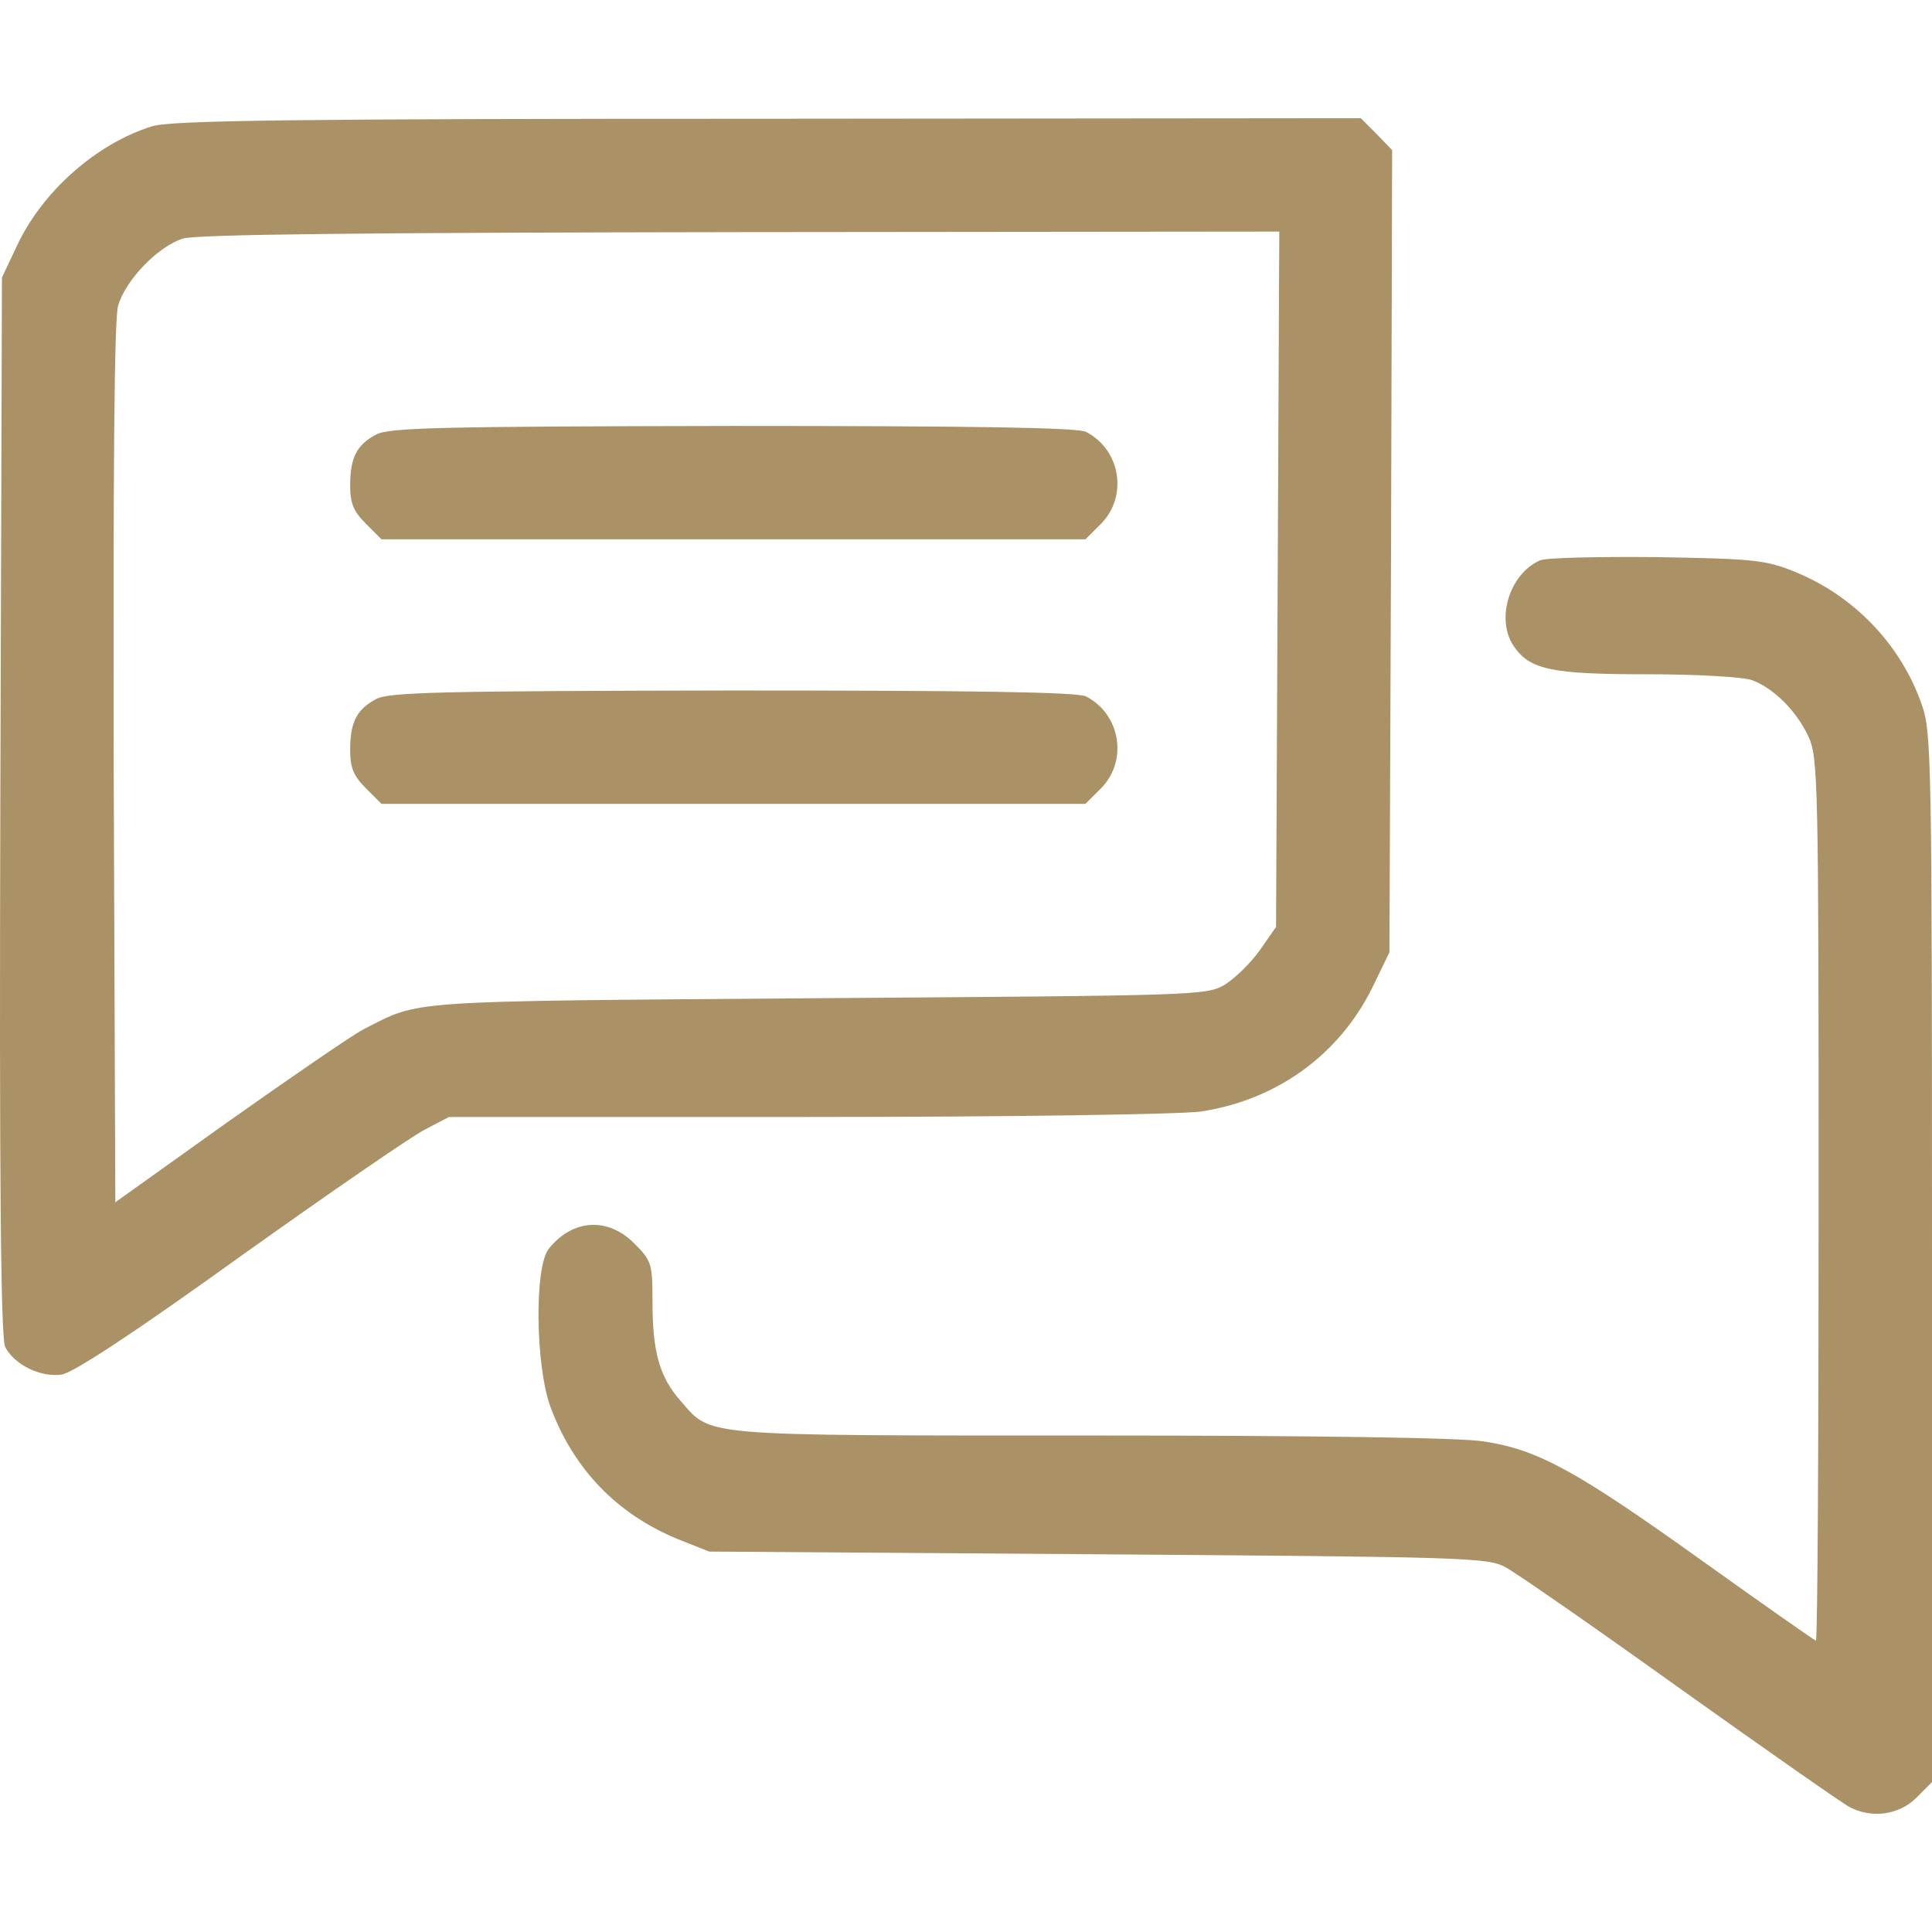
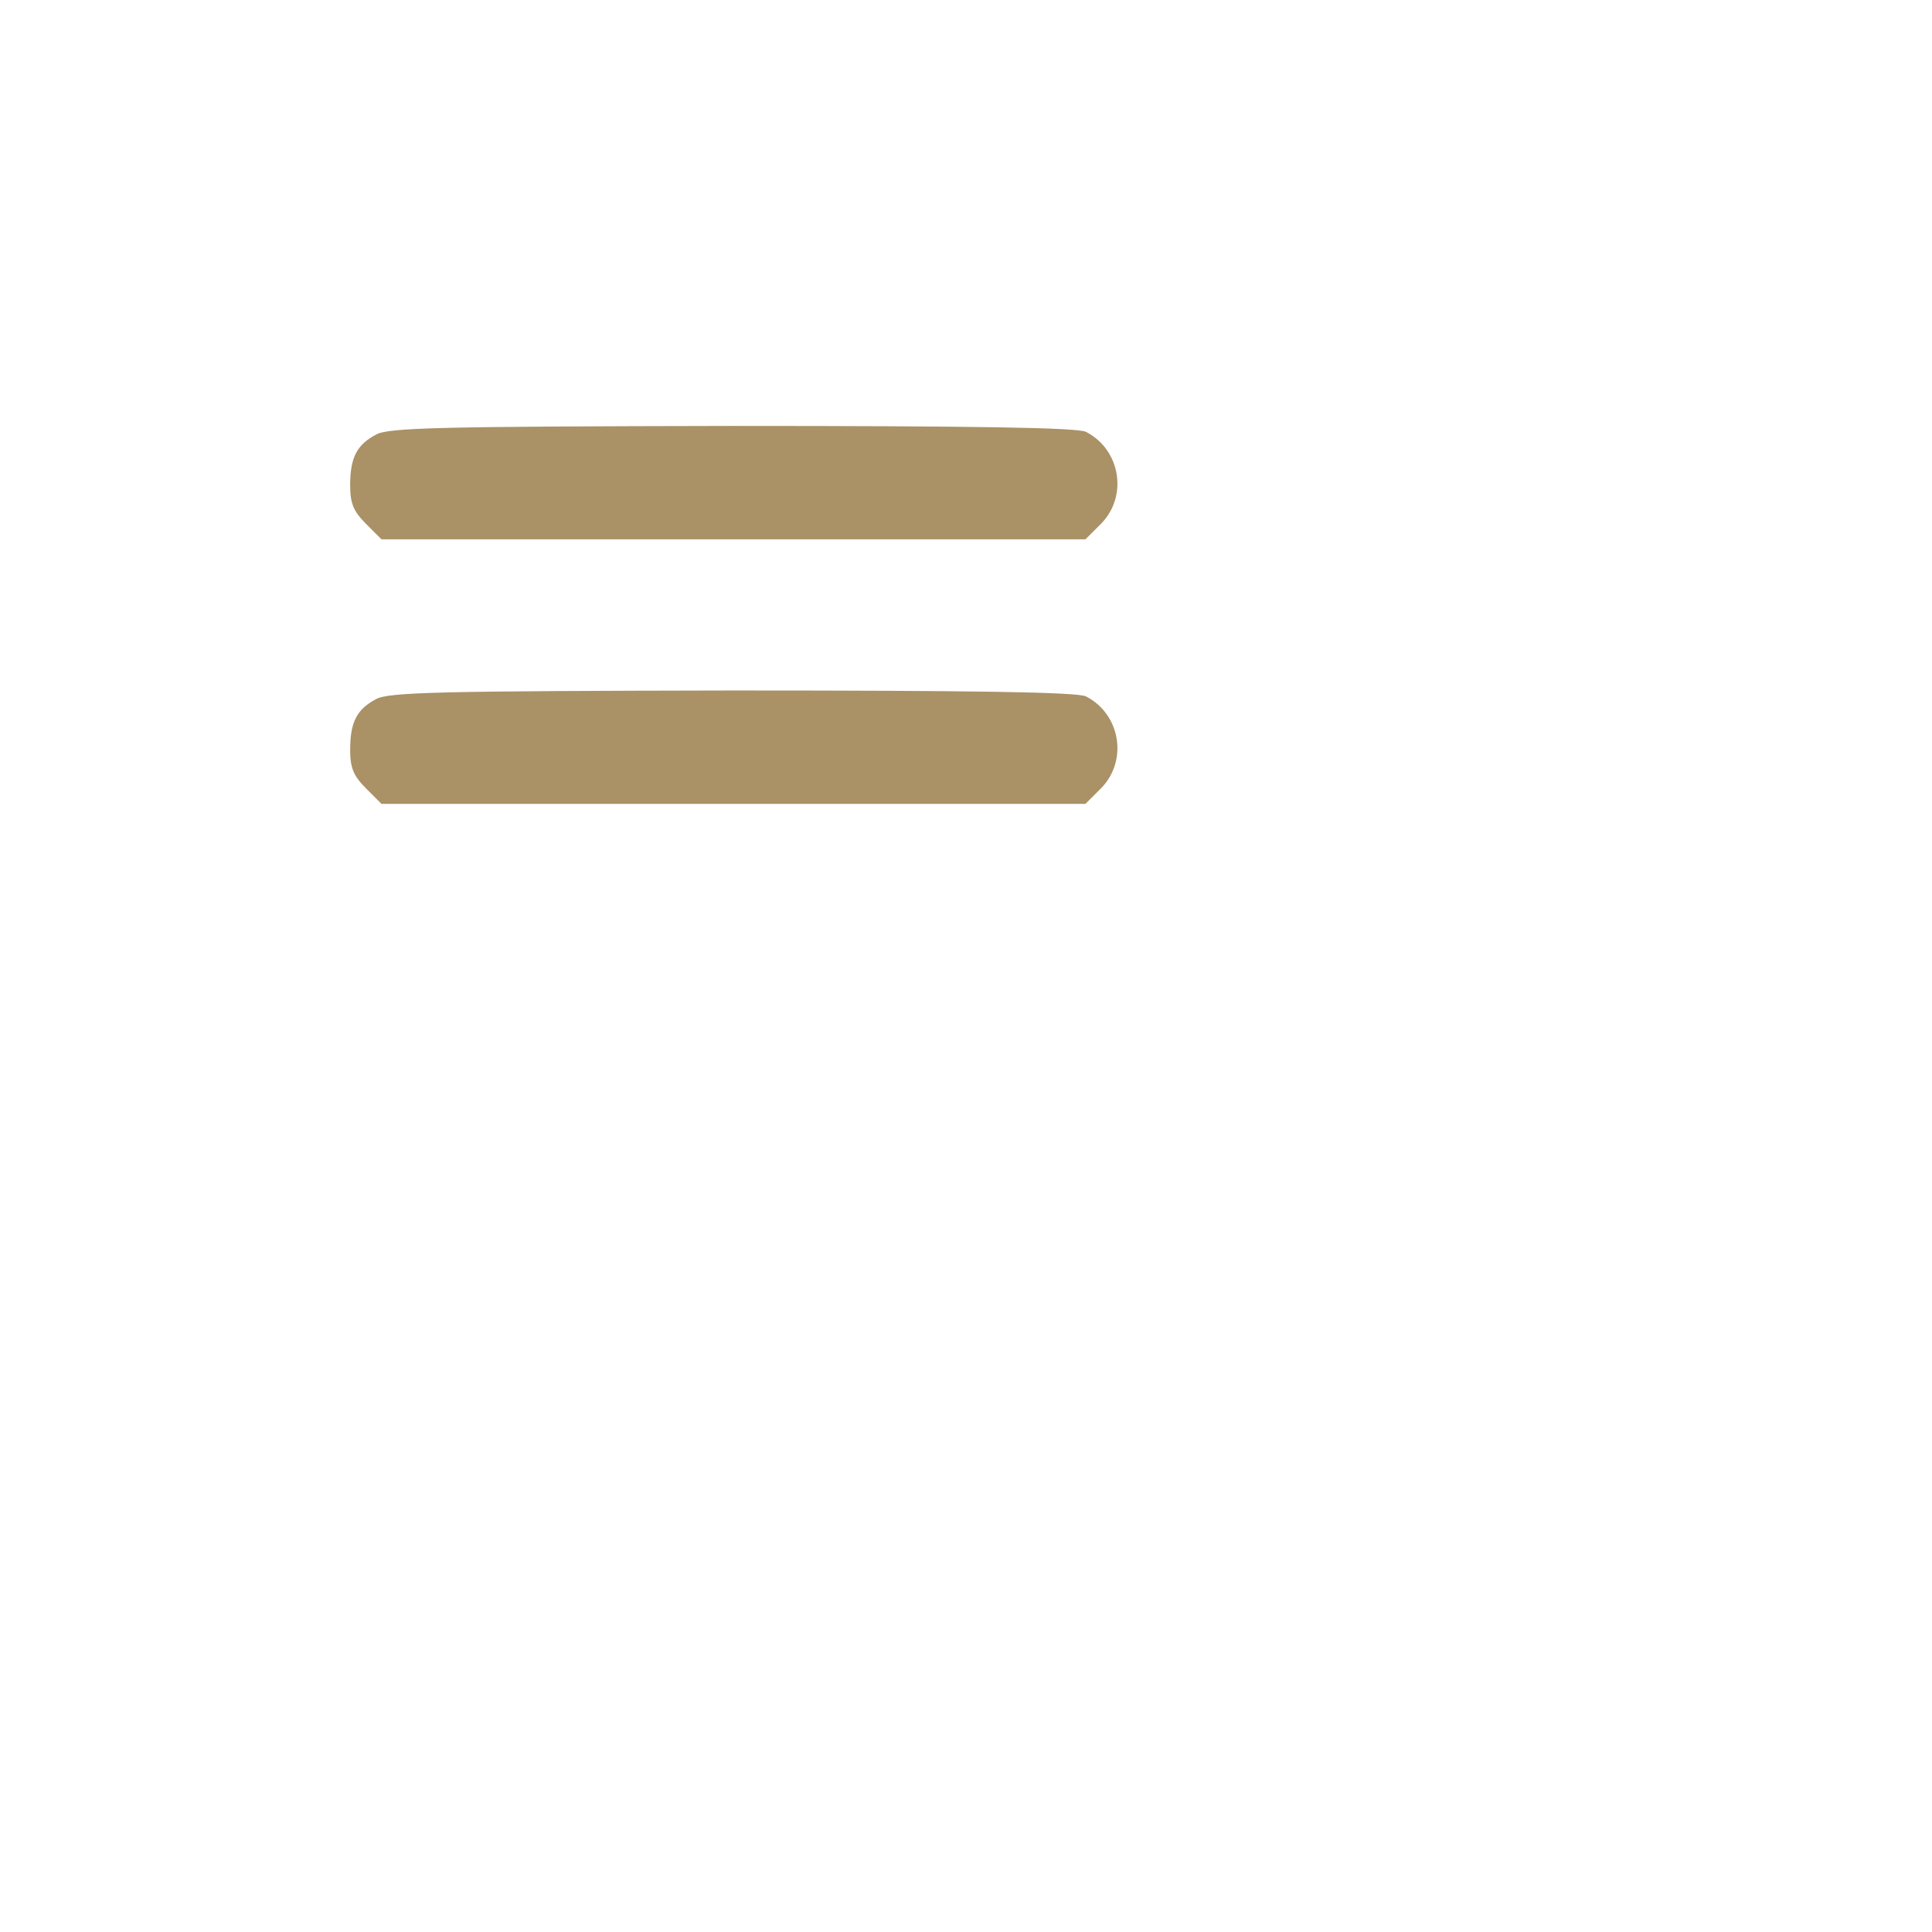
<svg xmlns="http://www.w3.org/2000/svg" version="1.0" width="128" height="128" preserveAspectRatio="xMidYMid meet" viewBox="77.14 99 357.86 314.07">
  <g transform="translate(0,512) scale(0.1,-0.1)" fill="#aa9166" stroke="none">
-     <path d="M1053 4115 c-103 -32 -204 -121 -251 -223 l-27 -57 -3 -980 c-2 -701 1 -986 9 -1001 17 -33 66 -57 105 -51 22 4 131 75 331 219 164 117 318 223 342 235 l44 23 661 0 c390 0 690 5 731 10 140 21 256 104 318 229 l32 66 3 743 2 743 -29 30 -29 29 -1099 -1 c-879 0 -1106 -3 -1140 -14z m2085 -839 l-3 -644 -30 -43 c-17 -24 -46 -52 -65 -64 -34 -20 -52 -20 -755 -25 -776 -6 -733 -3 -841 -58 -21 -11 -133 -88 -249 -170 l-210 -150 -3 810 c-1 547 1 823 8 850 13 47 73 110 120 125 25 8 337 11 1033 12 l998 1 -3 -644z" />
    <path d="M1468 3544 c-36 -19 -48 -43 -48 -94 0 -33 6 -48 29 -71 l29 -29 652 0 652 0 29 29 c50 51 36 137 -28 170 -15 8 -207 11 -655 11 -539 -1 -637 -3 -660 -16z" />
    <path d="M1468 3054 c-36 -19 -48 -43 -48 -94 0 -33 6 -48 29 -71 l29 -29 652 0 652 0 29 29 c50 51 36 137 -28 170 -15 8 -207 11 -655 11 -539 -1 -637 -3 -660 -16z" />
-     <path d="M3624 3311 c-57 -25 -83 -110 -48 -160 30 -43 71 -51 248 -51 92 0 177 -5 193 -11 40 -15 82 -57 104 -104 18 -38 19 -83 19 -857 0 -450 -2 -818 -5 -818 -2 0 -99 68 -215 151 -228 163 -300 203 -400 218 -40 7 -319 11 -728 11 -730 0 -702 -2 -759 63 -40 45 -53 91 -53 185 0 71 -2 76 -34 108 -49 49 -114 45 -158 -10 -27 -33 -25 -216 3 -293 43 -116 124 -199 236 -245 l58 -23 720 -5 c682 -5 722 -6 755 -24 19 -10 166 -112 325 -226 160 -114 300 -212 312 -218 41 -22 92 -15 124 17 l29 29 0 971 c0 928 -1 974 -19 1025 -39 112 -127 203 -238 247 -52 21 -78 23 -253 26 -107 1 -205 -1 -216 -6z" />
  </g>
</svg>